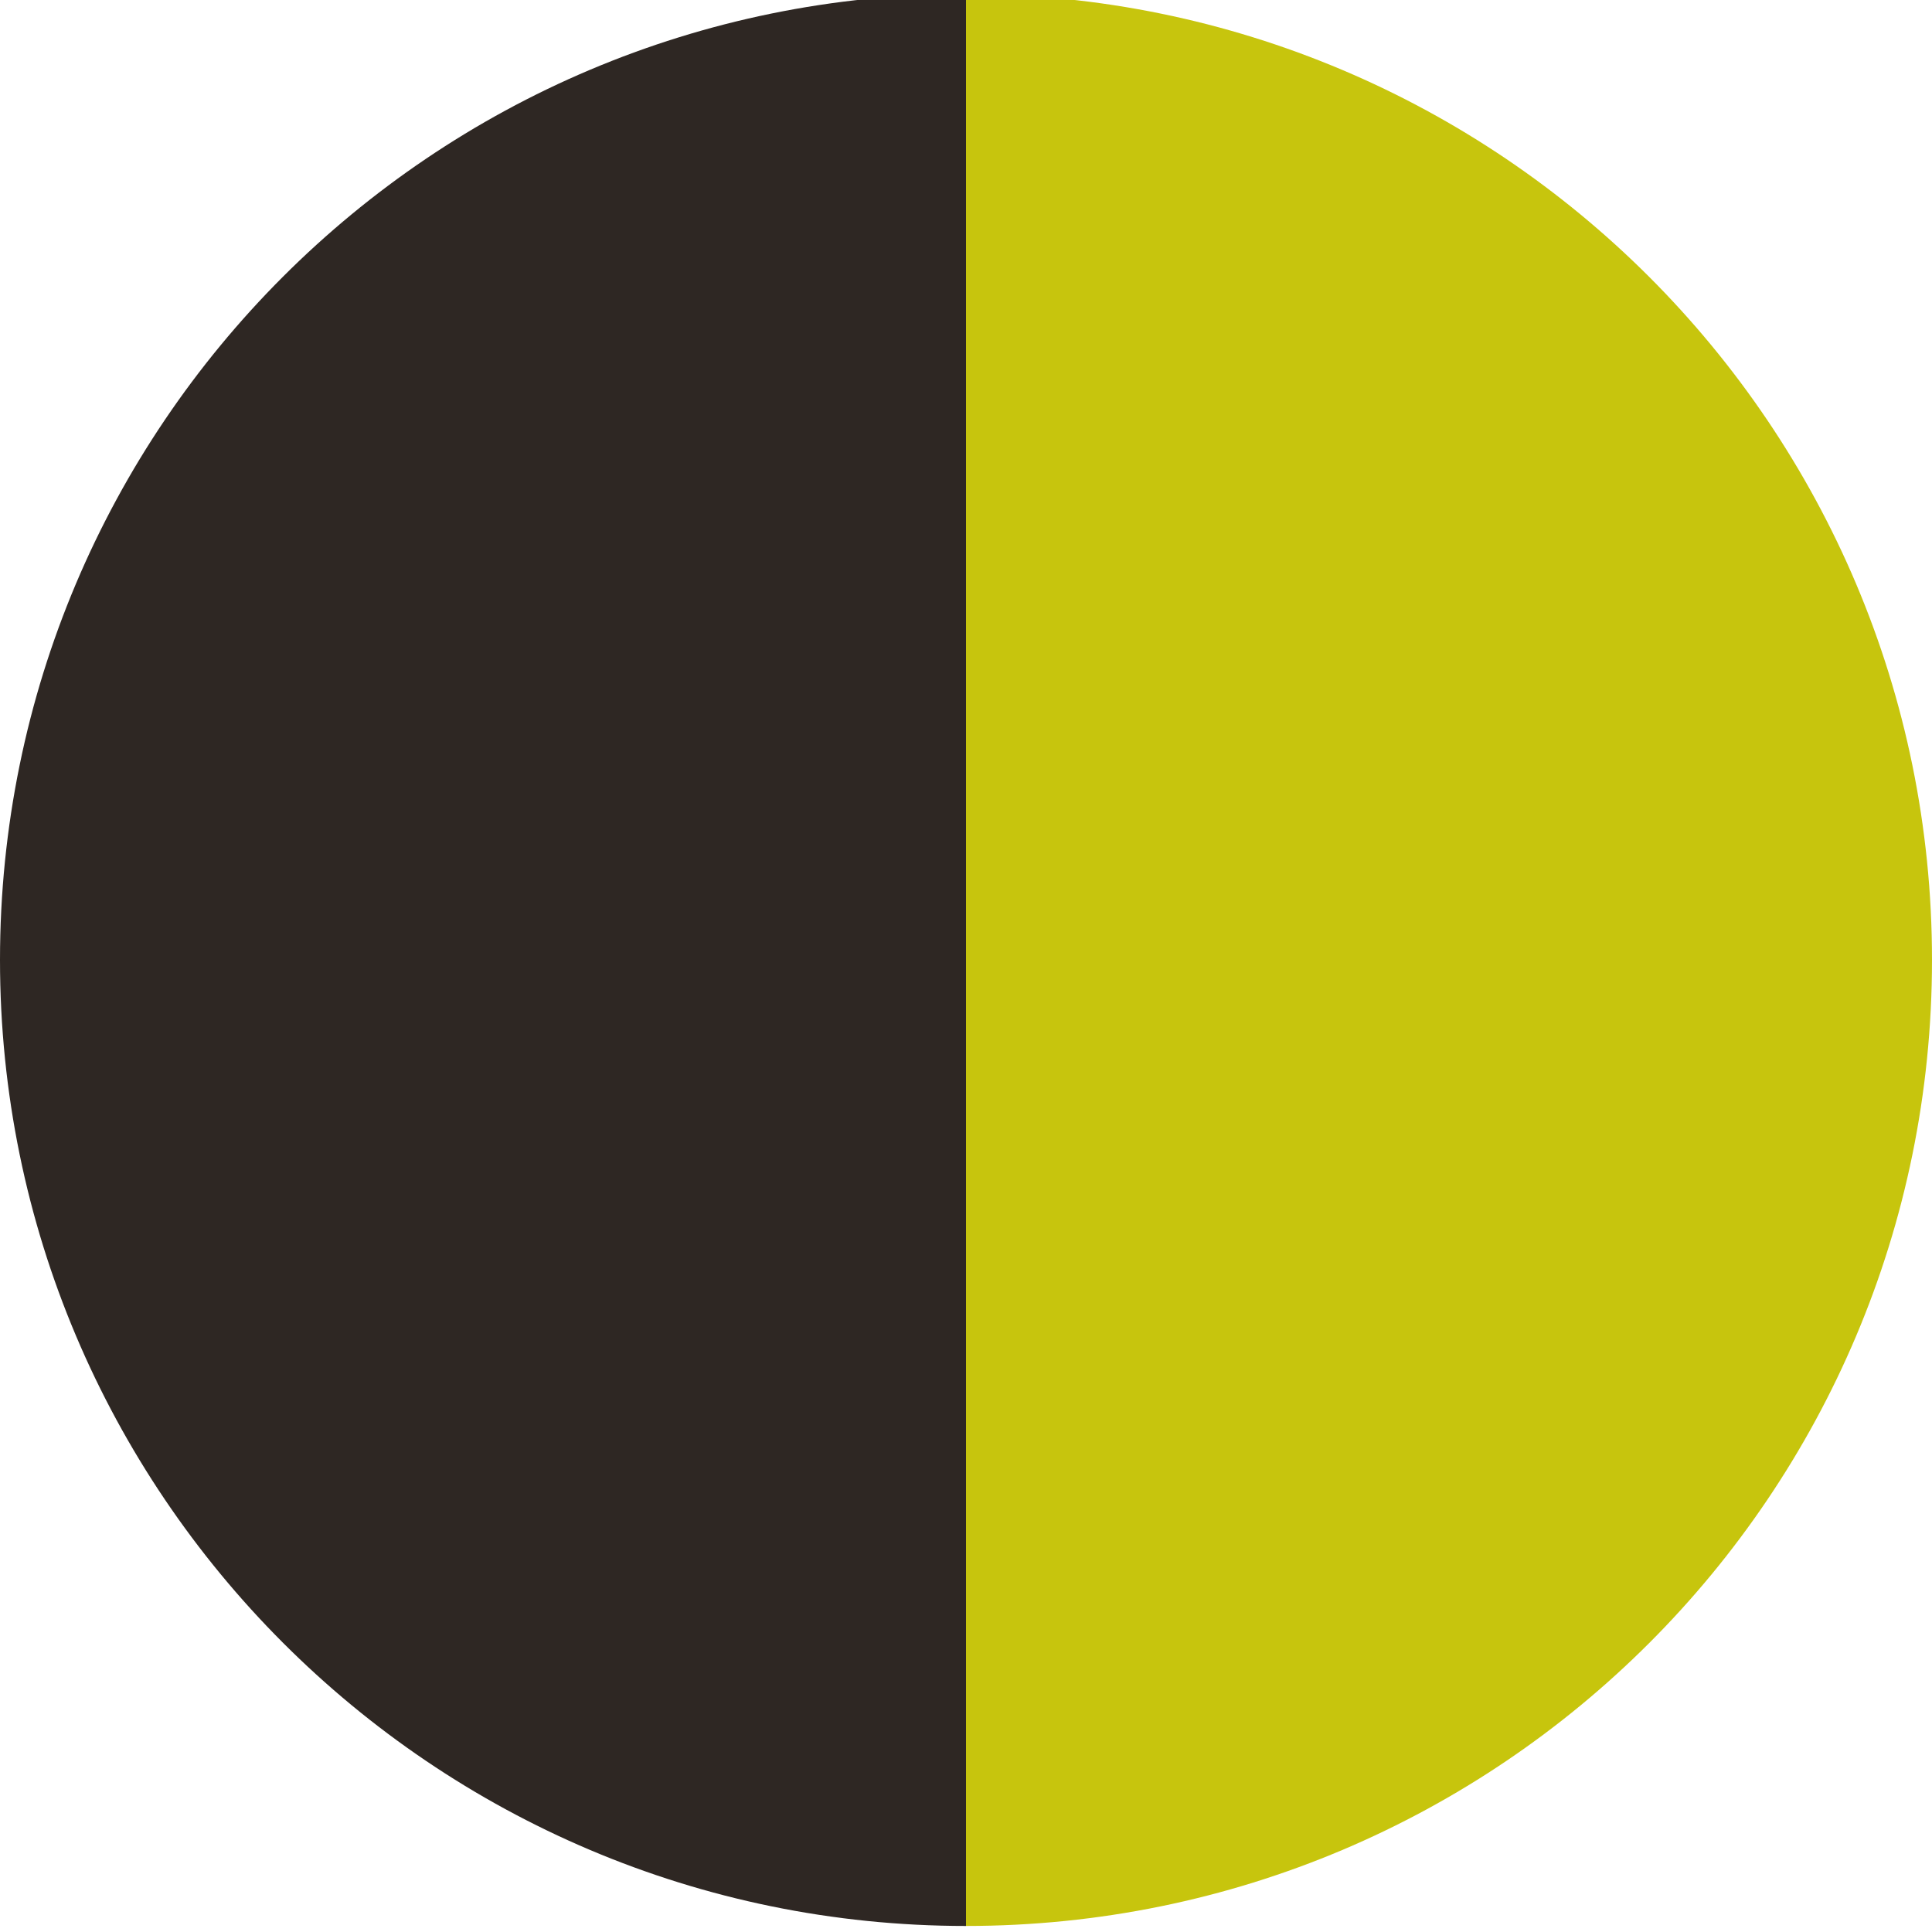
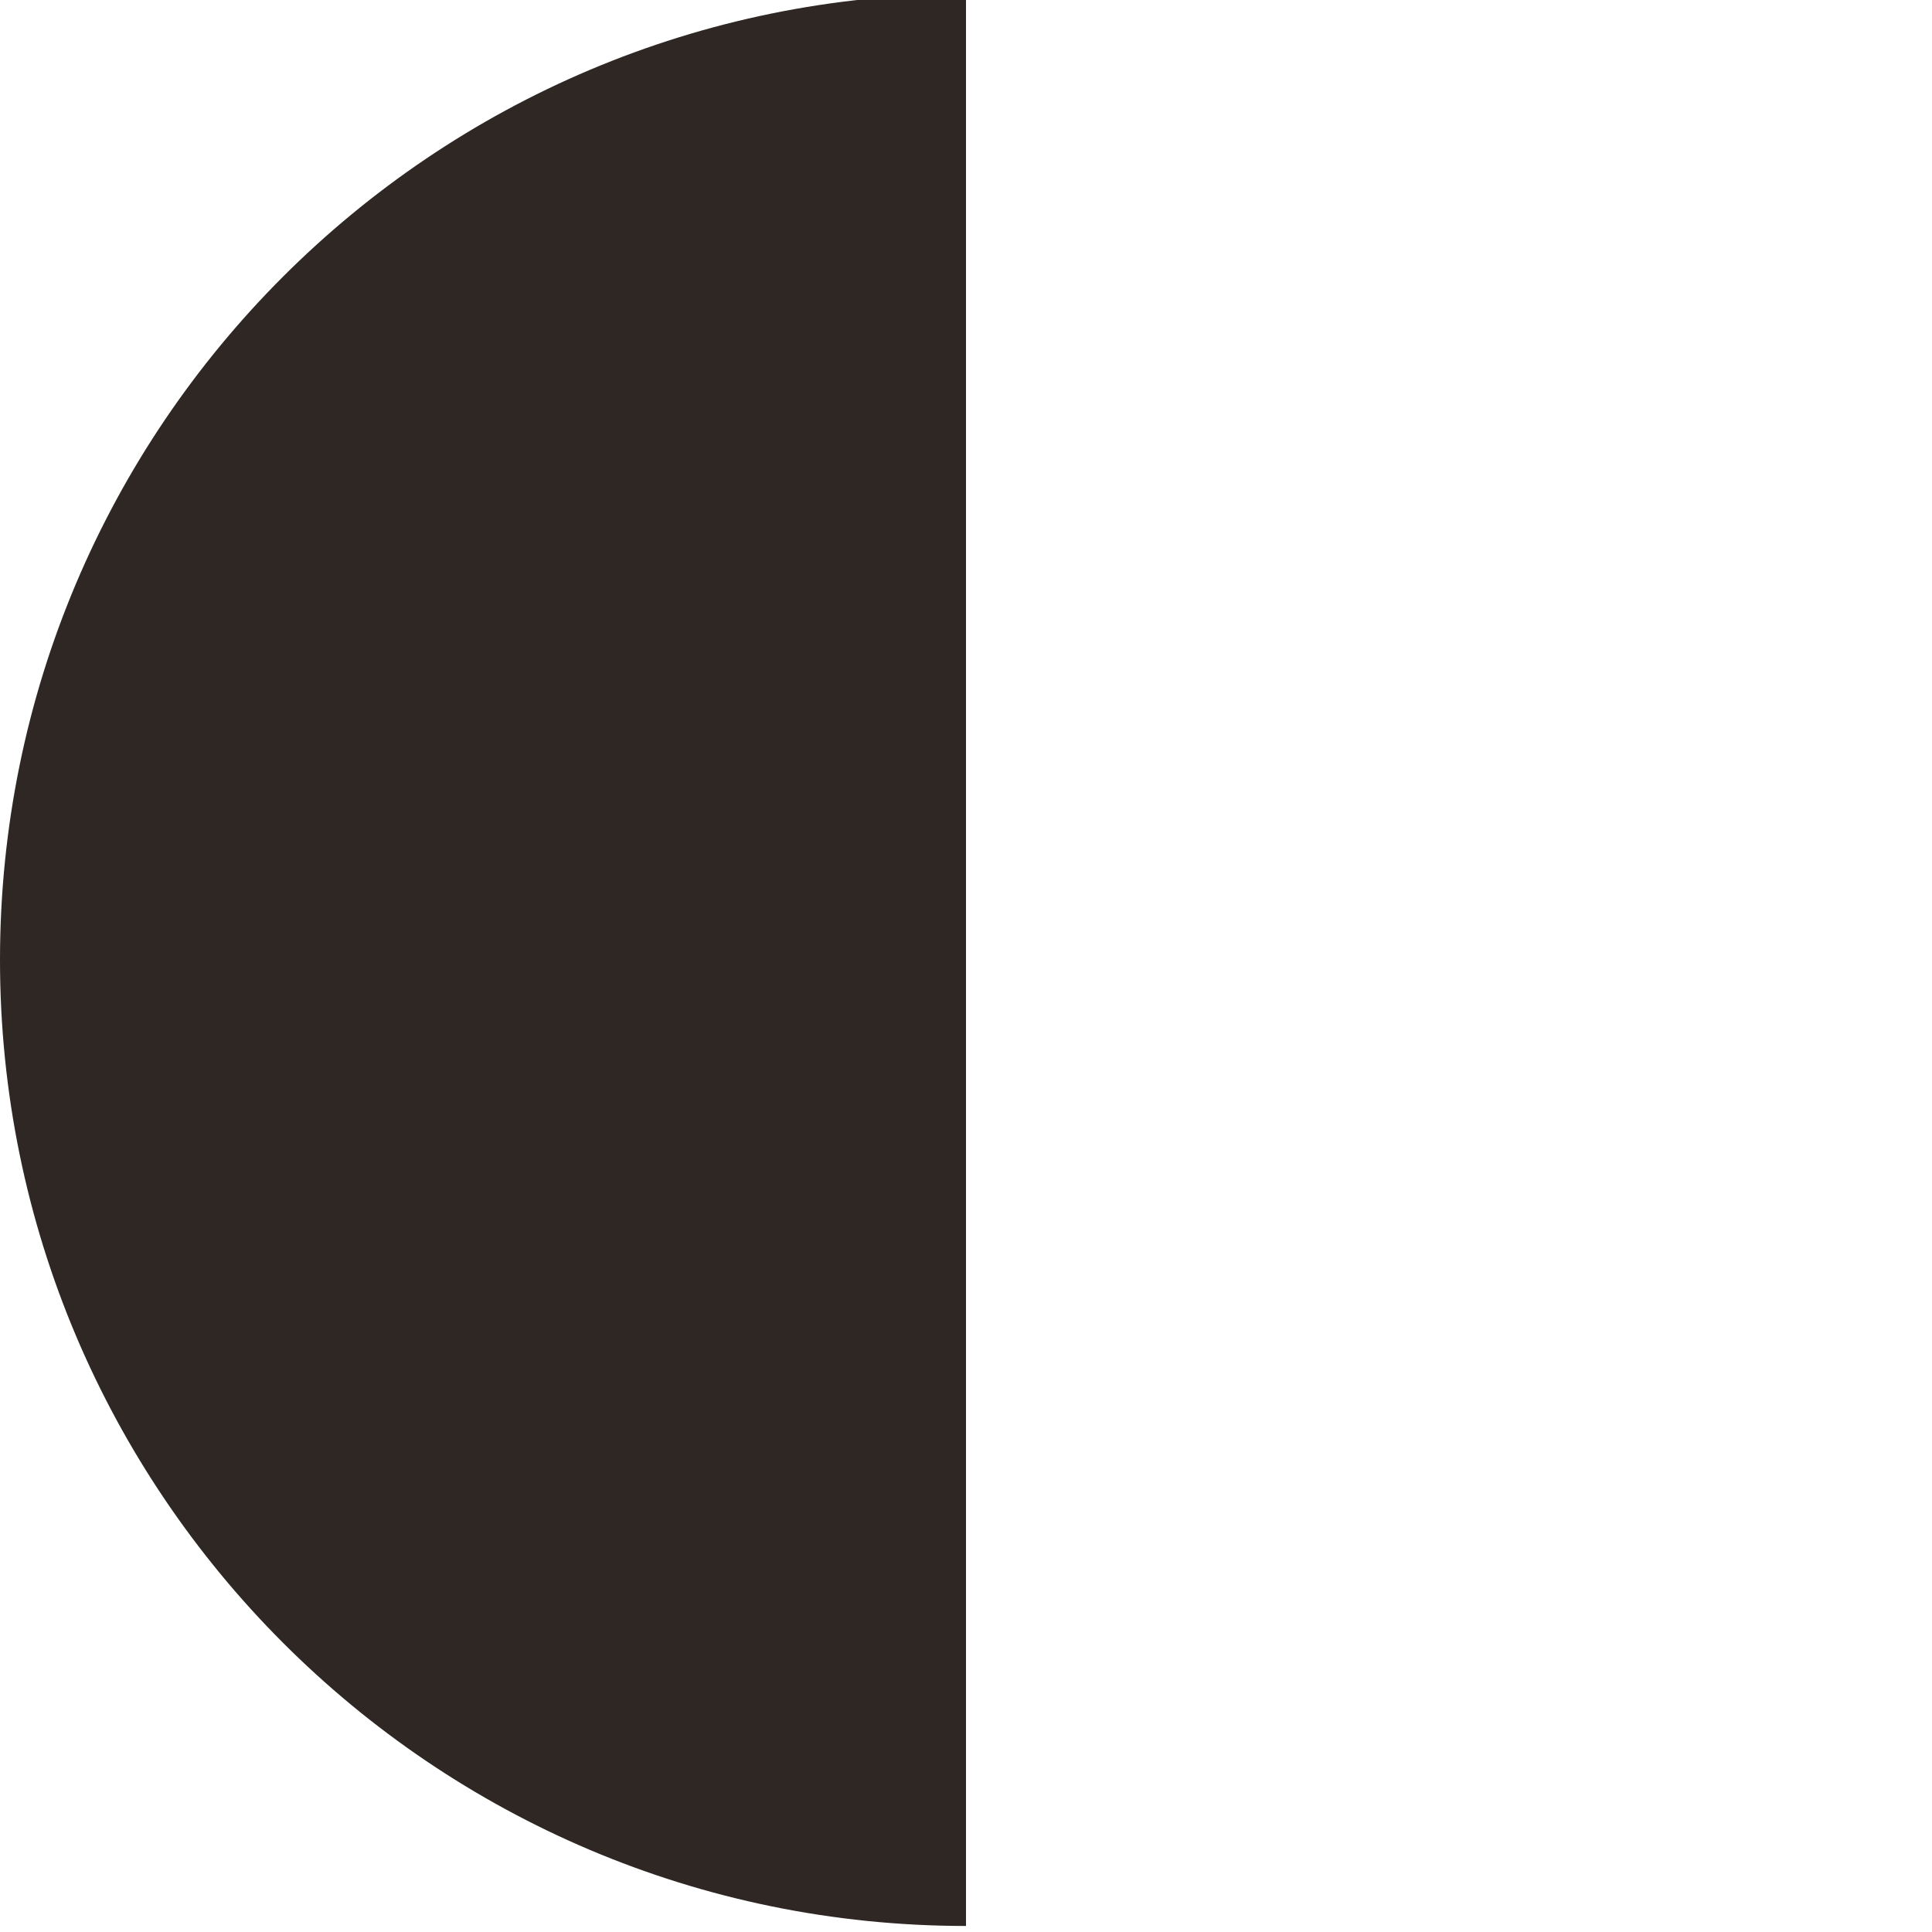
<svg xmlns="http://www.w3.org/2000/svg" id="Layer_1" data-name="Layer 1" viewBox="0 0 16 16">
  <defs>
    <style>
      .cls-1 {
        fill: #c7c50d;
      }

      .cls-2 {
        fill: #2e2723;
      }
    </style>
  </defs>
  <path class="cls-2" d="m0,7.95C0,12.36,3.58,15.95,8,15.95V-.05C3.58-.05,0,3.53,0,7.95Z" />
-   <path class="cls-1" d="m8-.05V15.95c4.42,0,8-3.58,8-8S12.42-.05,8-.05Z" />
</svg>